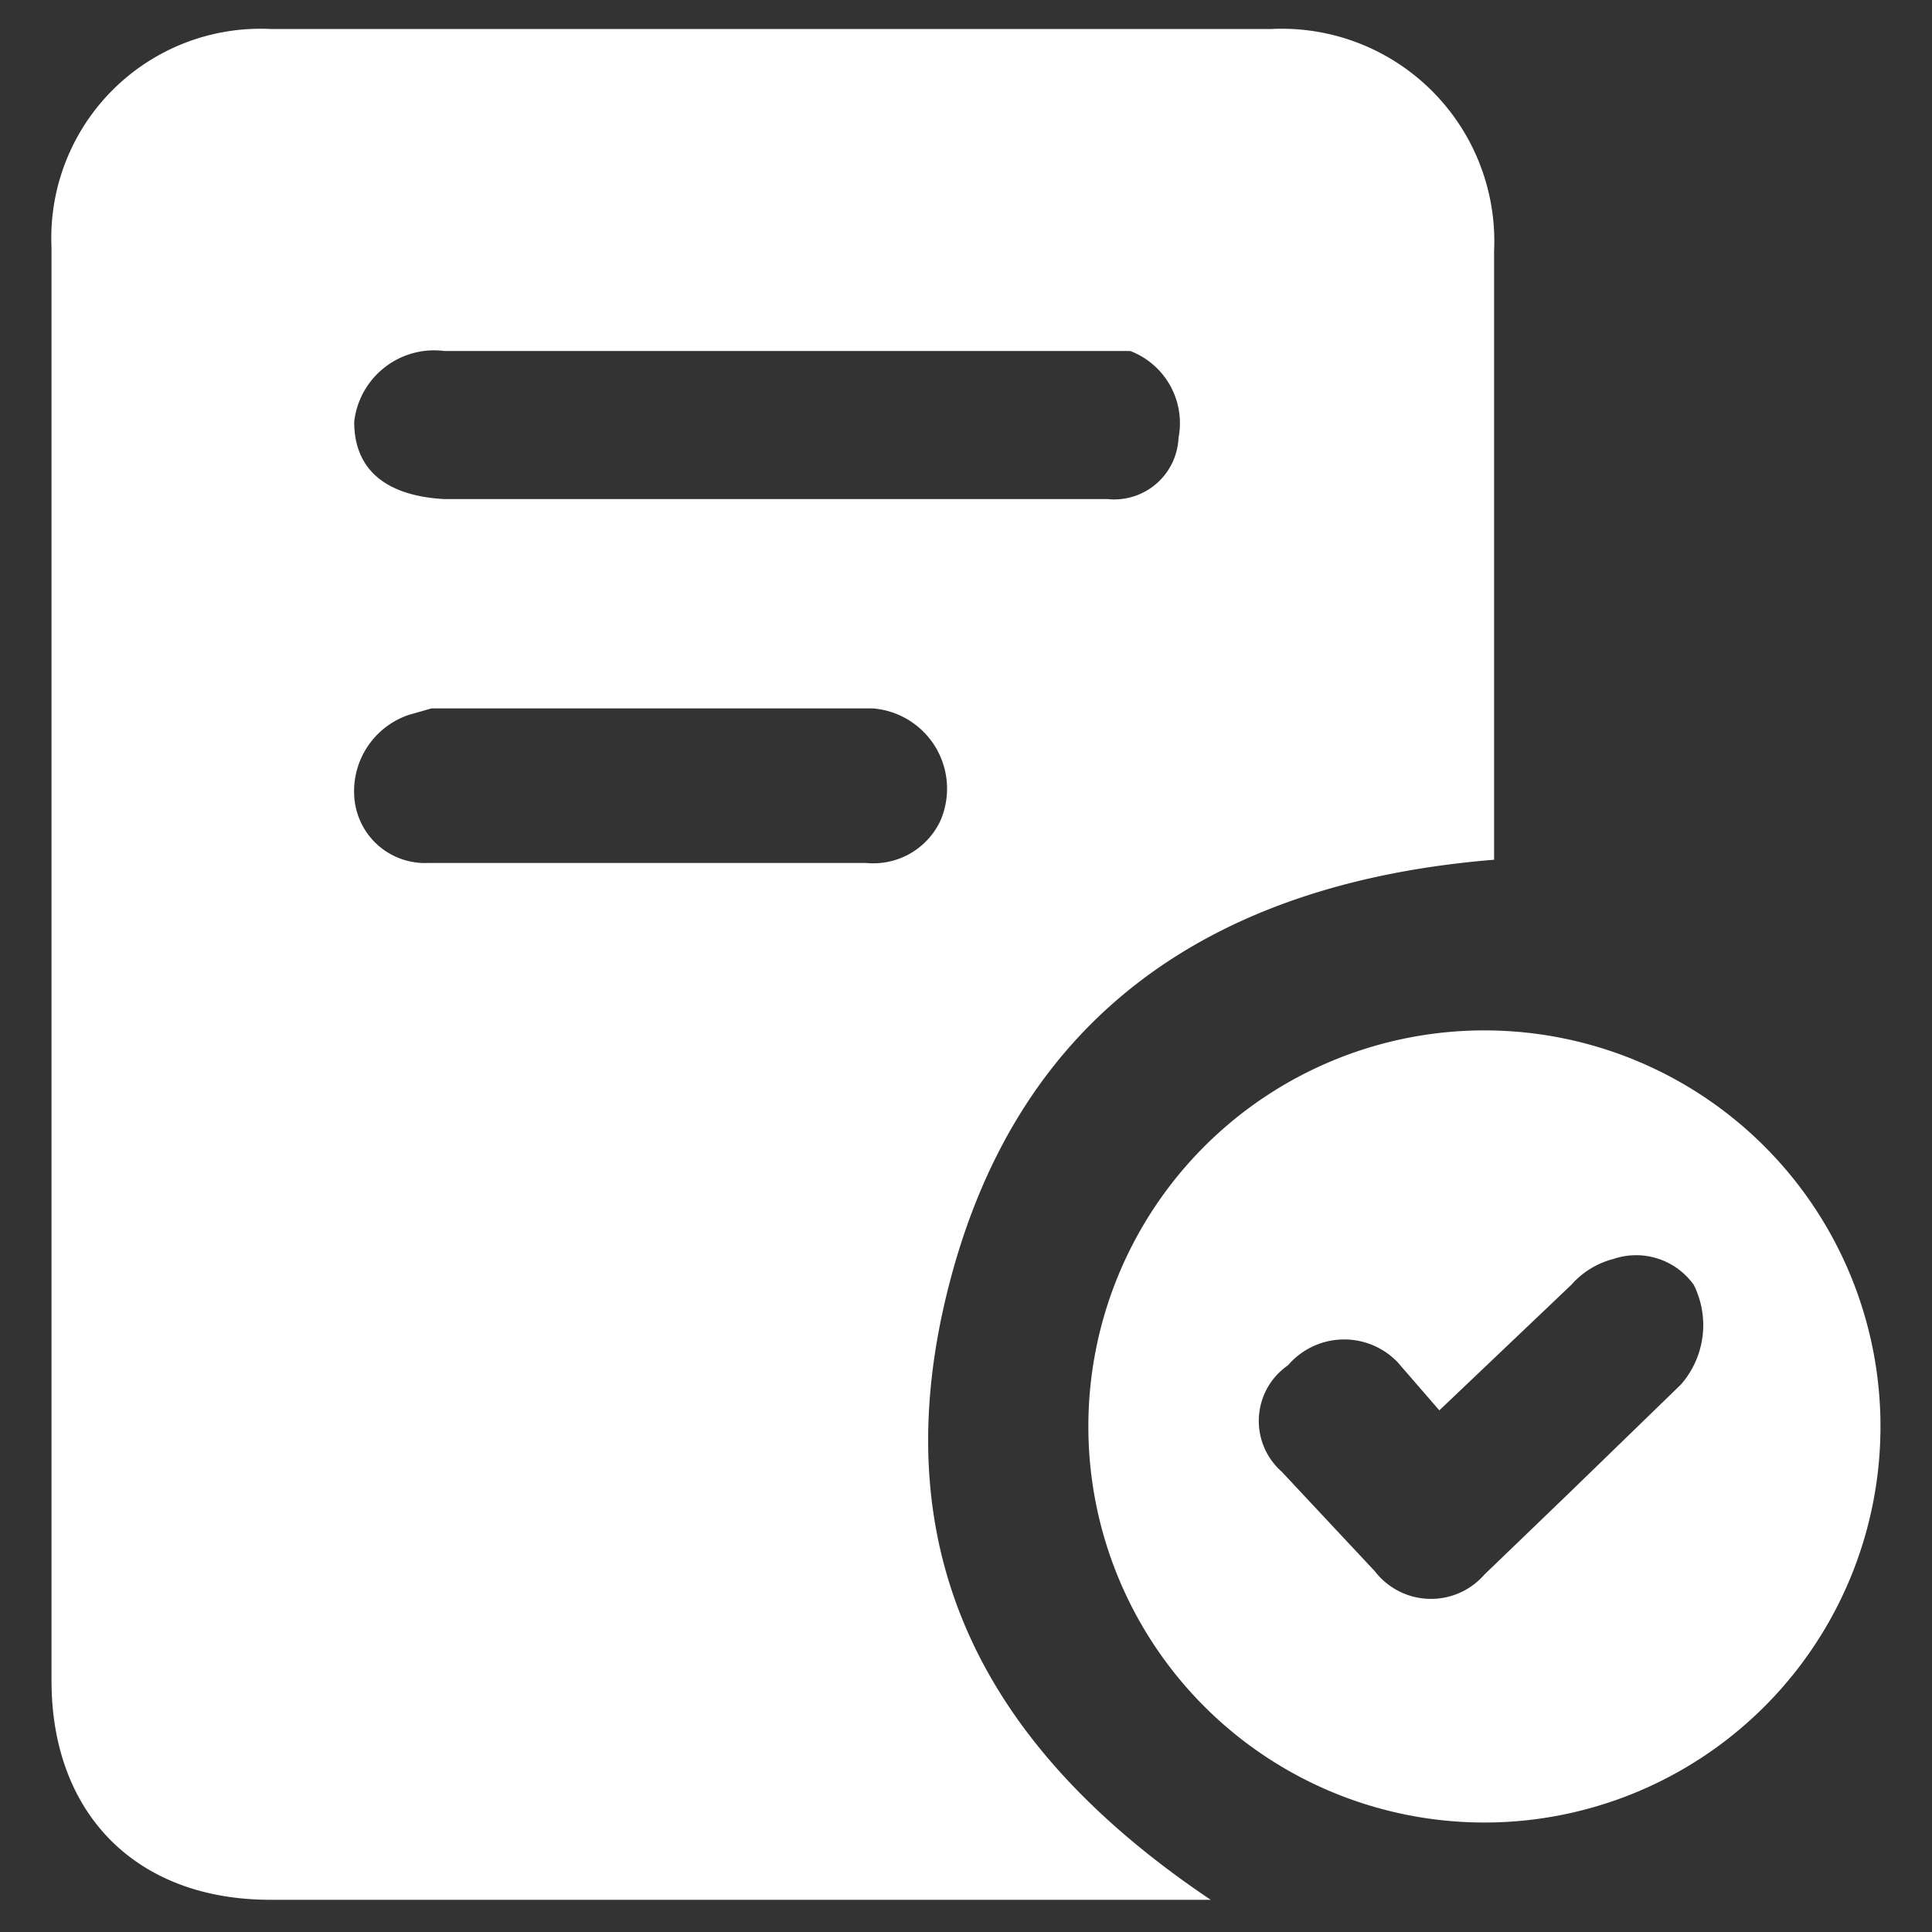
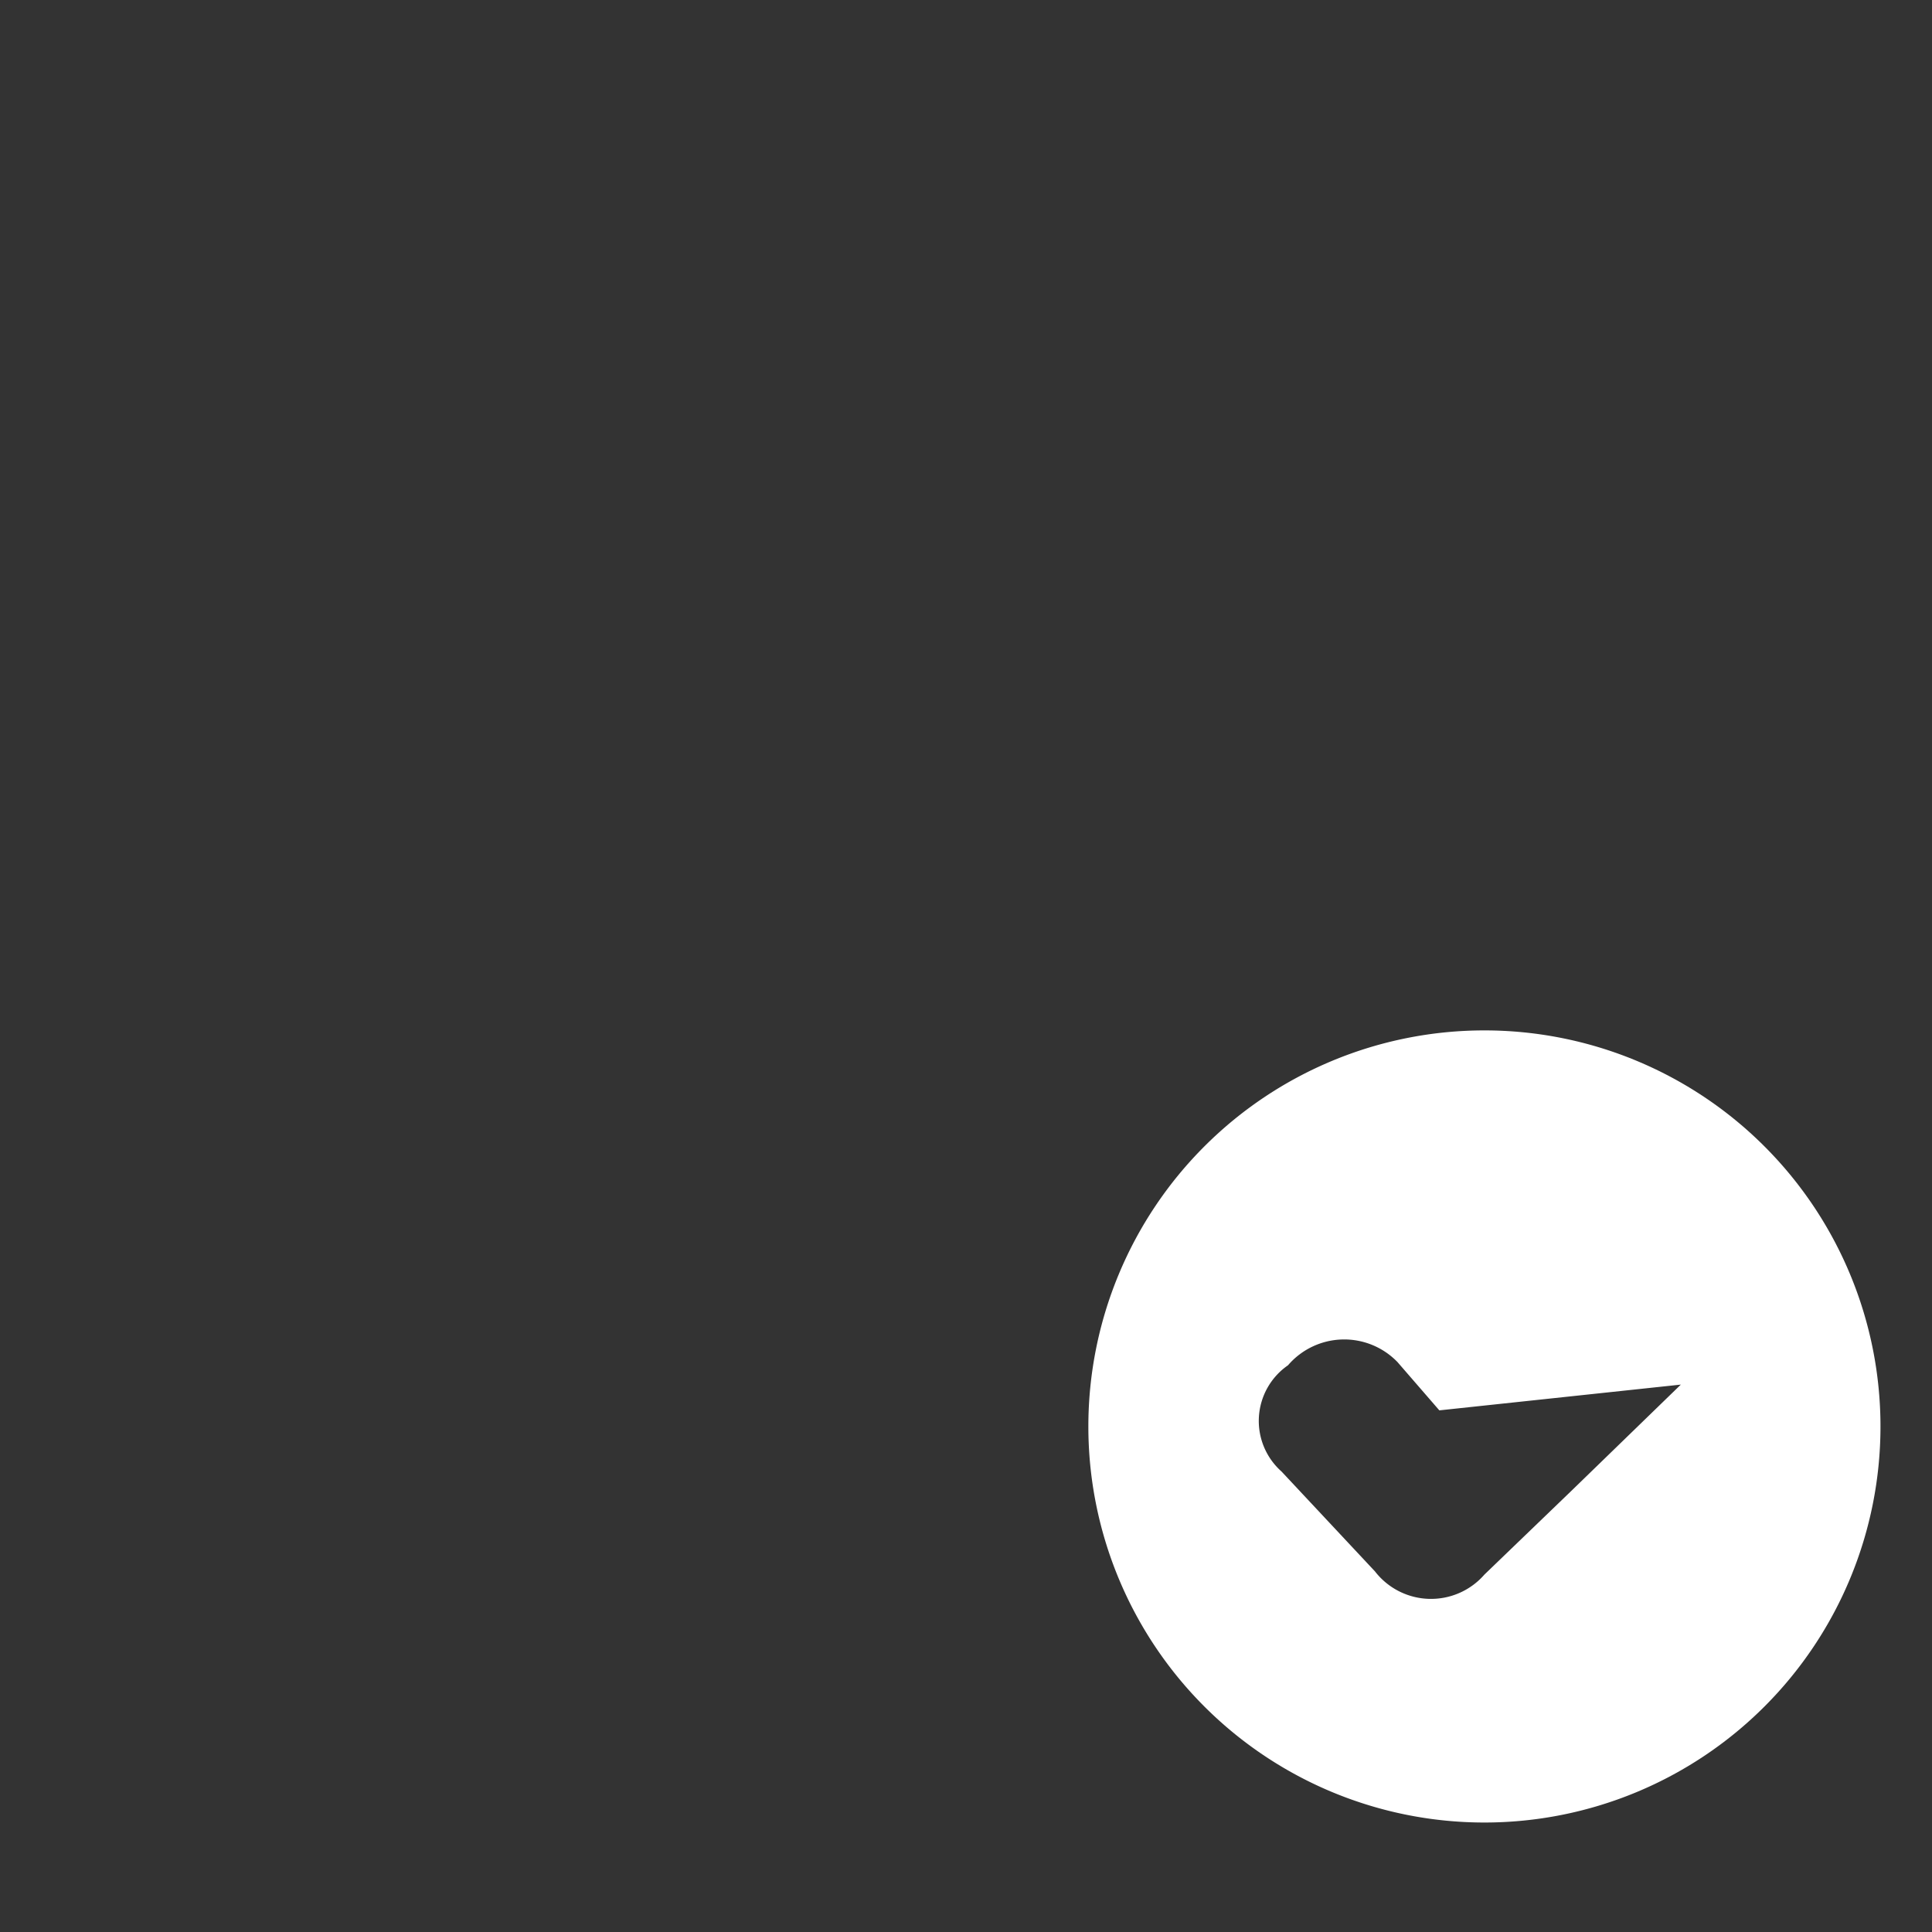
<svg xmlns="http://www.w3.org/2000/svg" viewBox="0 0 60 60">
  <rect x="0" y="0" width="60" height="60" fill="#333333" stroke="none" />
-   <path d="M46.4,26.7c-8.6.7-14.7,4.7-16.9,13.1S30.6,54.3,37.6,59H8.4c-4.2,0-6.8-2.7-6.8-6.8V7.7A6.5,6.5,0,0,1,8.4.9H39.5a6.6,6.6,0,0,1,6.9,6.9V26.7ZM23.8,15.5H34.4a2,2,0,0,0,2.2-1.9,2.4,2.4,0,0,0-1.5-2.7H13.8A2.5,2.5,0,0,0,11,13.1c0,1.5,1,2.3,2.8,2.4ZM20.2,26.8h6.7a2.3,2.3,0,0,0,2.3-1.3A2.5,2.5,0,0,0,27.1,22H13.4l-.7.2A2.5,2.5,0,0,0,11,24.7a2.2,2.2,0,0,0,2.3,2.1Z" style="fill:#fff" />
-   <path d="M58.4,44.3a12.3,12.3,0,0,1-24.6,0,12.3,12.3,0,1,1,24.6,0Zm-13.7-.5-1.3-1.5a2.3,2.3,0,0,0-3.4.1,2.1,2.1,0,0,0-.2,3.3l2.9,3.1a2.2,2.2,0,0,0,3.4.1l2.7-2.6L52.2,43a2.8,2.8,0,0,0,.4-3.1,2.2,2.2,0,0,0-2.5-.8,2.6,2.6,0,0,0-1.3.8Z" style="fill:#fff" />
+   <path d="M58.4,44.3a12.3,12.3,0,0,1-24.6,0,12.3,12.3,0,1,1,24.6,0Zm-13.7-.5-1.3-1.5a2.3,2.3,0,0,0-3.4.1,2.1,2.1,0,0,0-.2,3.3l2.9,3.1a2.2,2.2,0,0,0,3.4.1l2.7-2.6L52.2,43Z" style="fill:#fff" />
</svg>